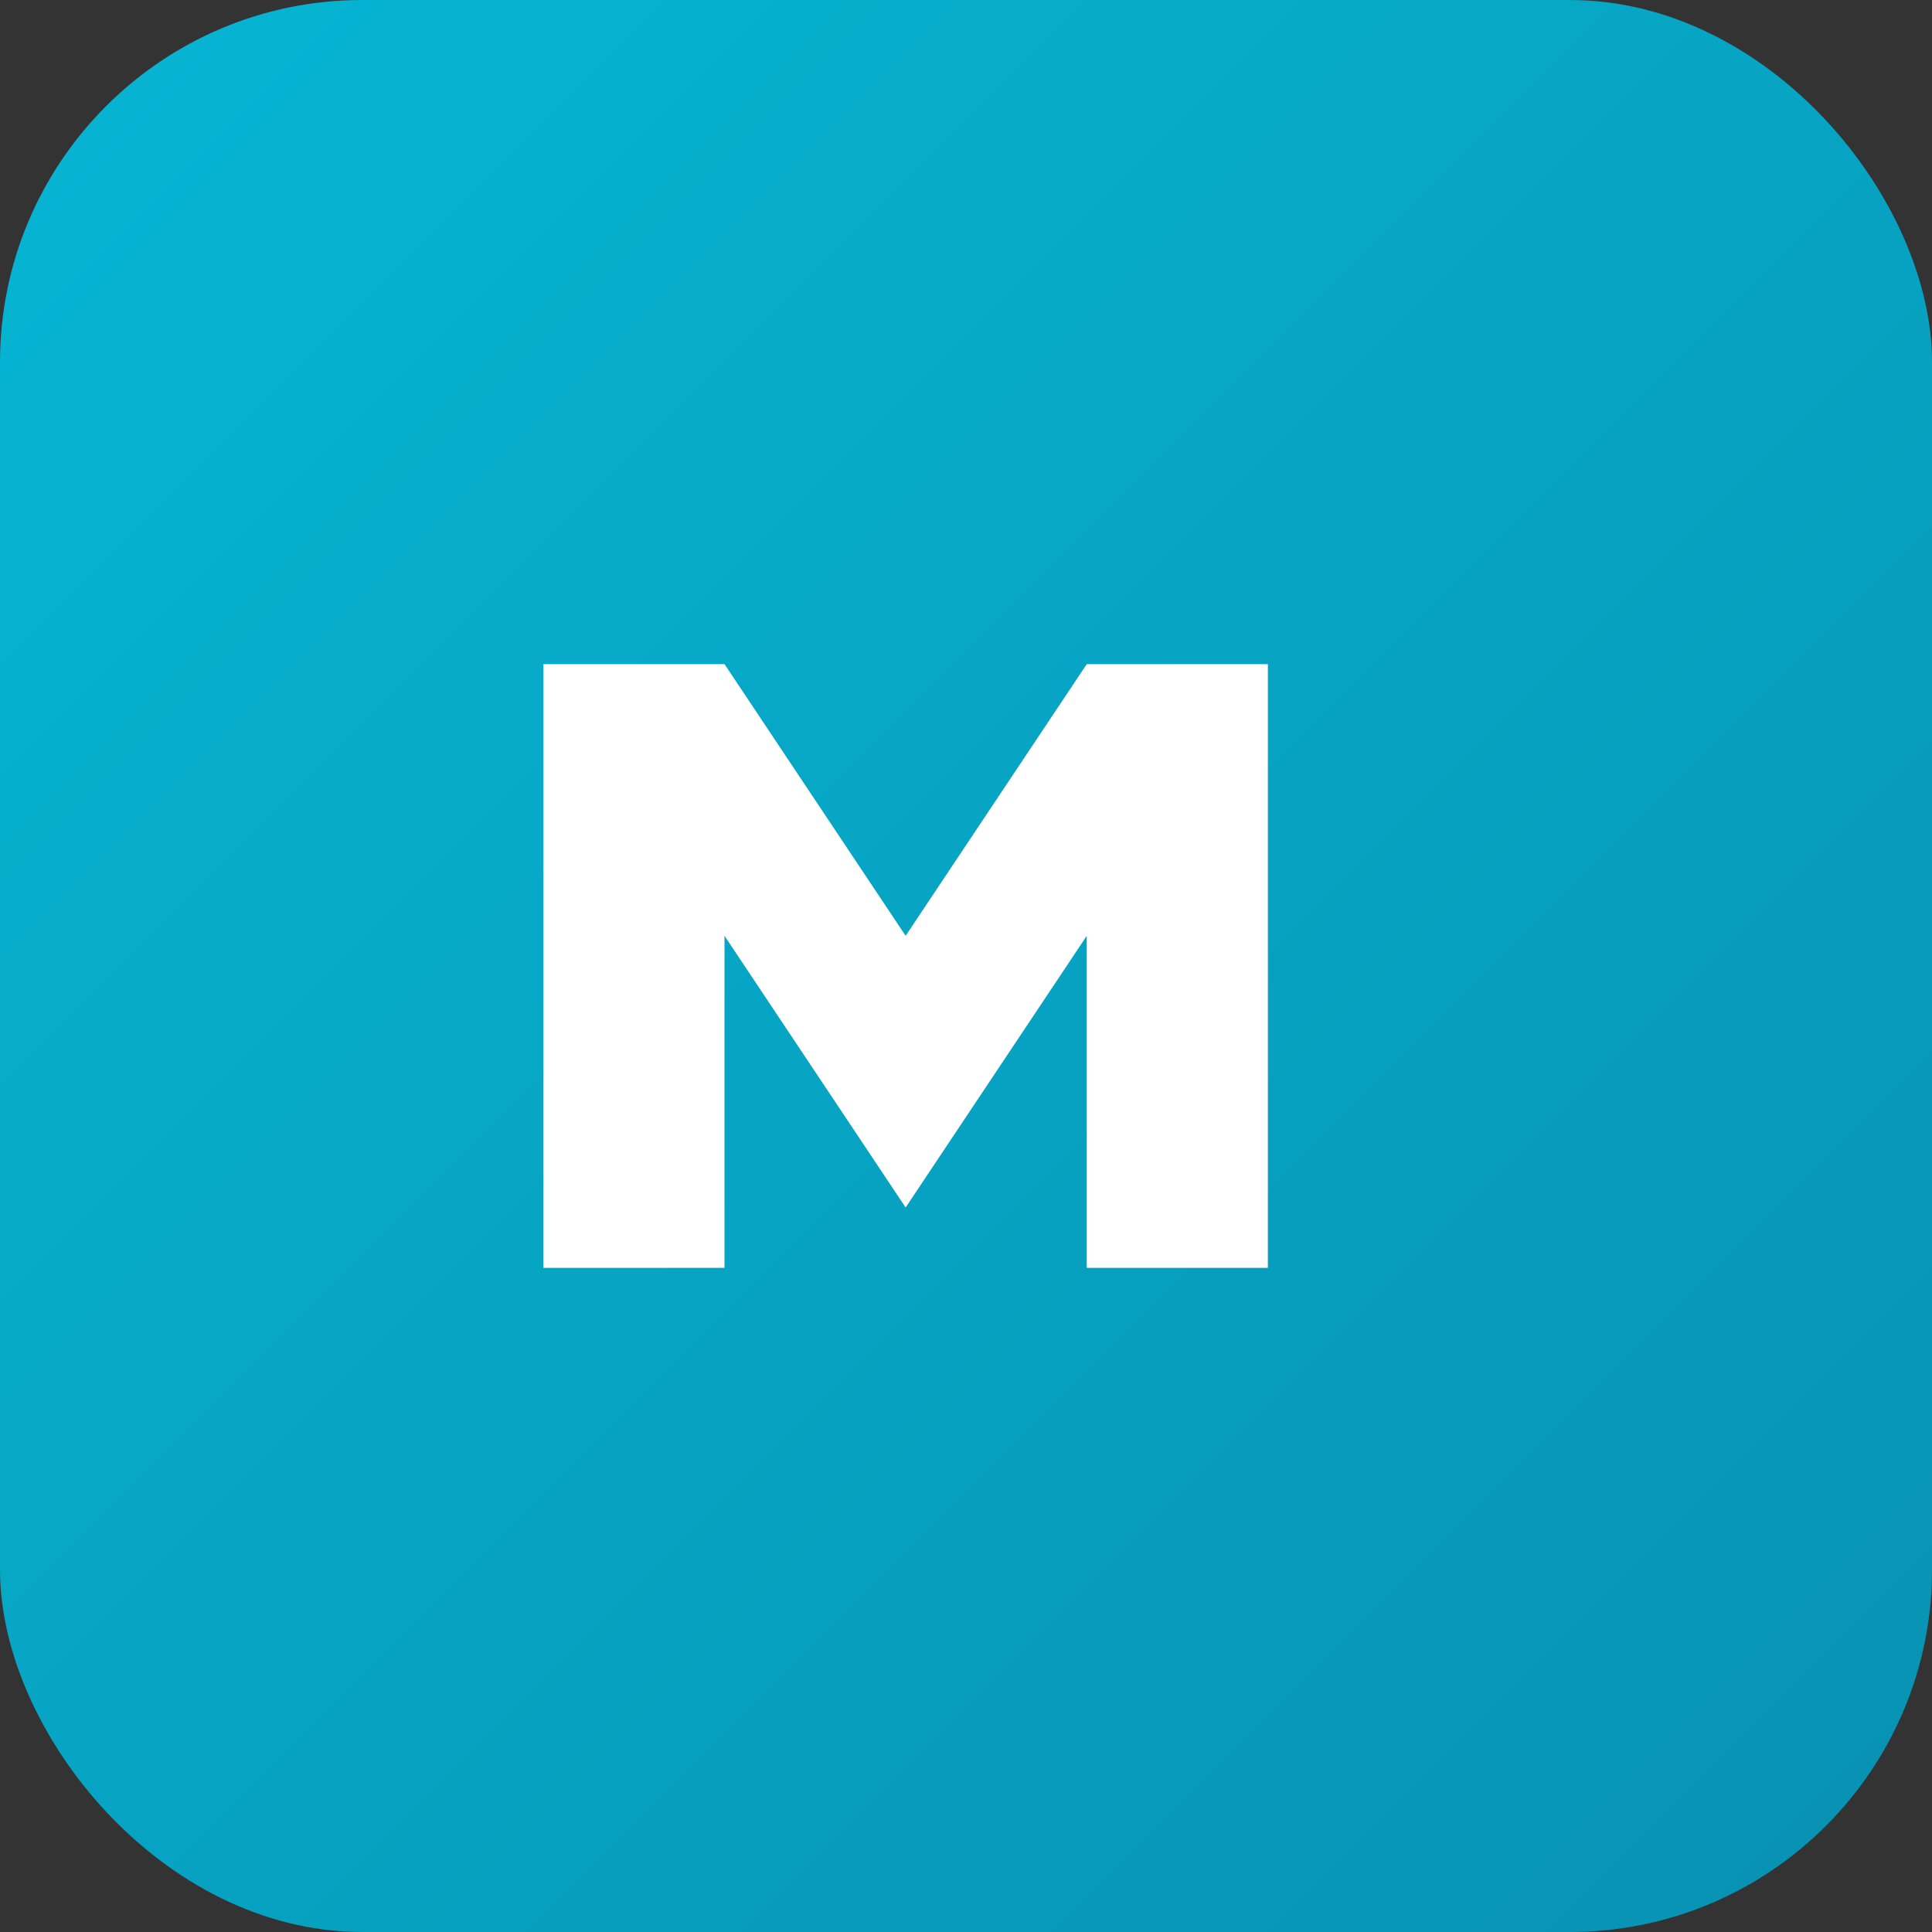
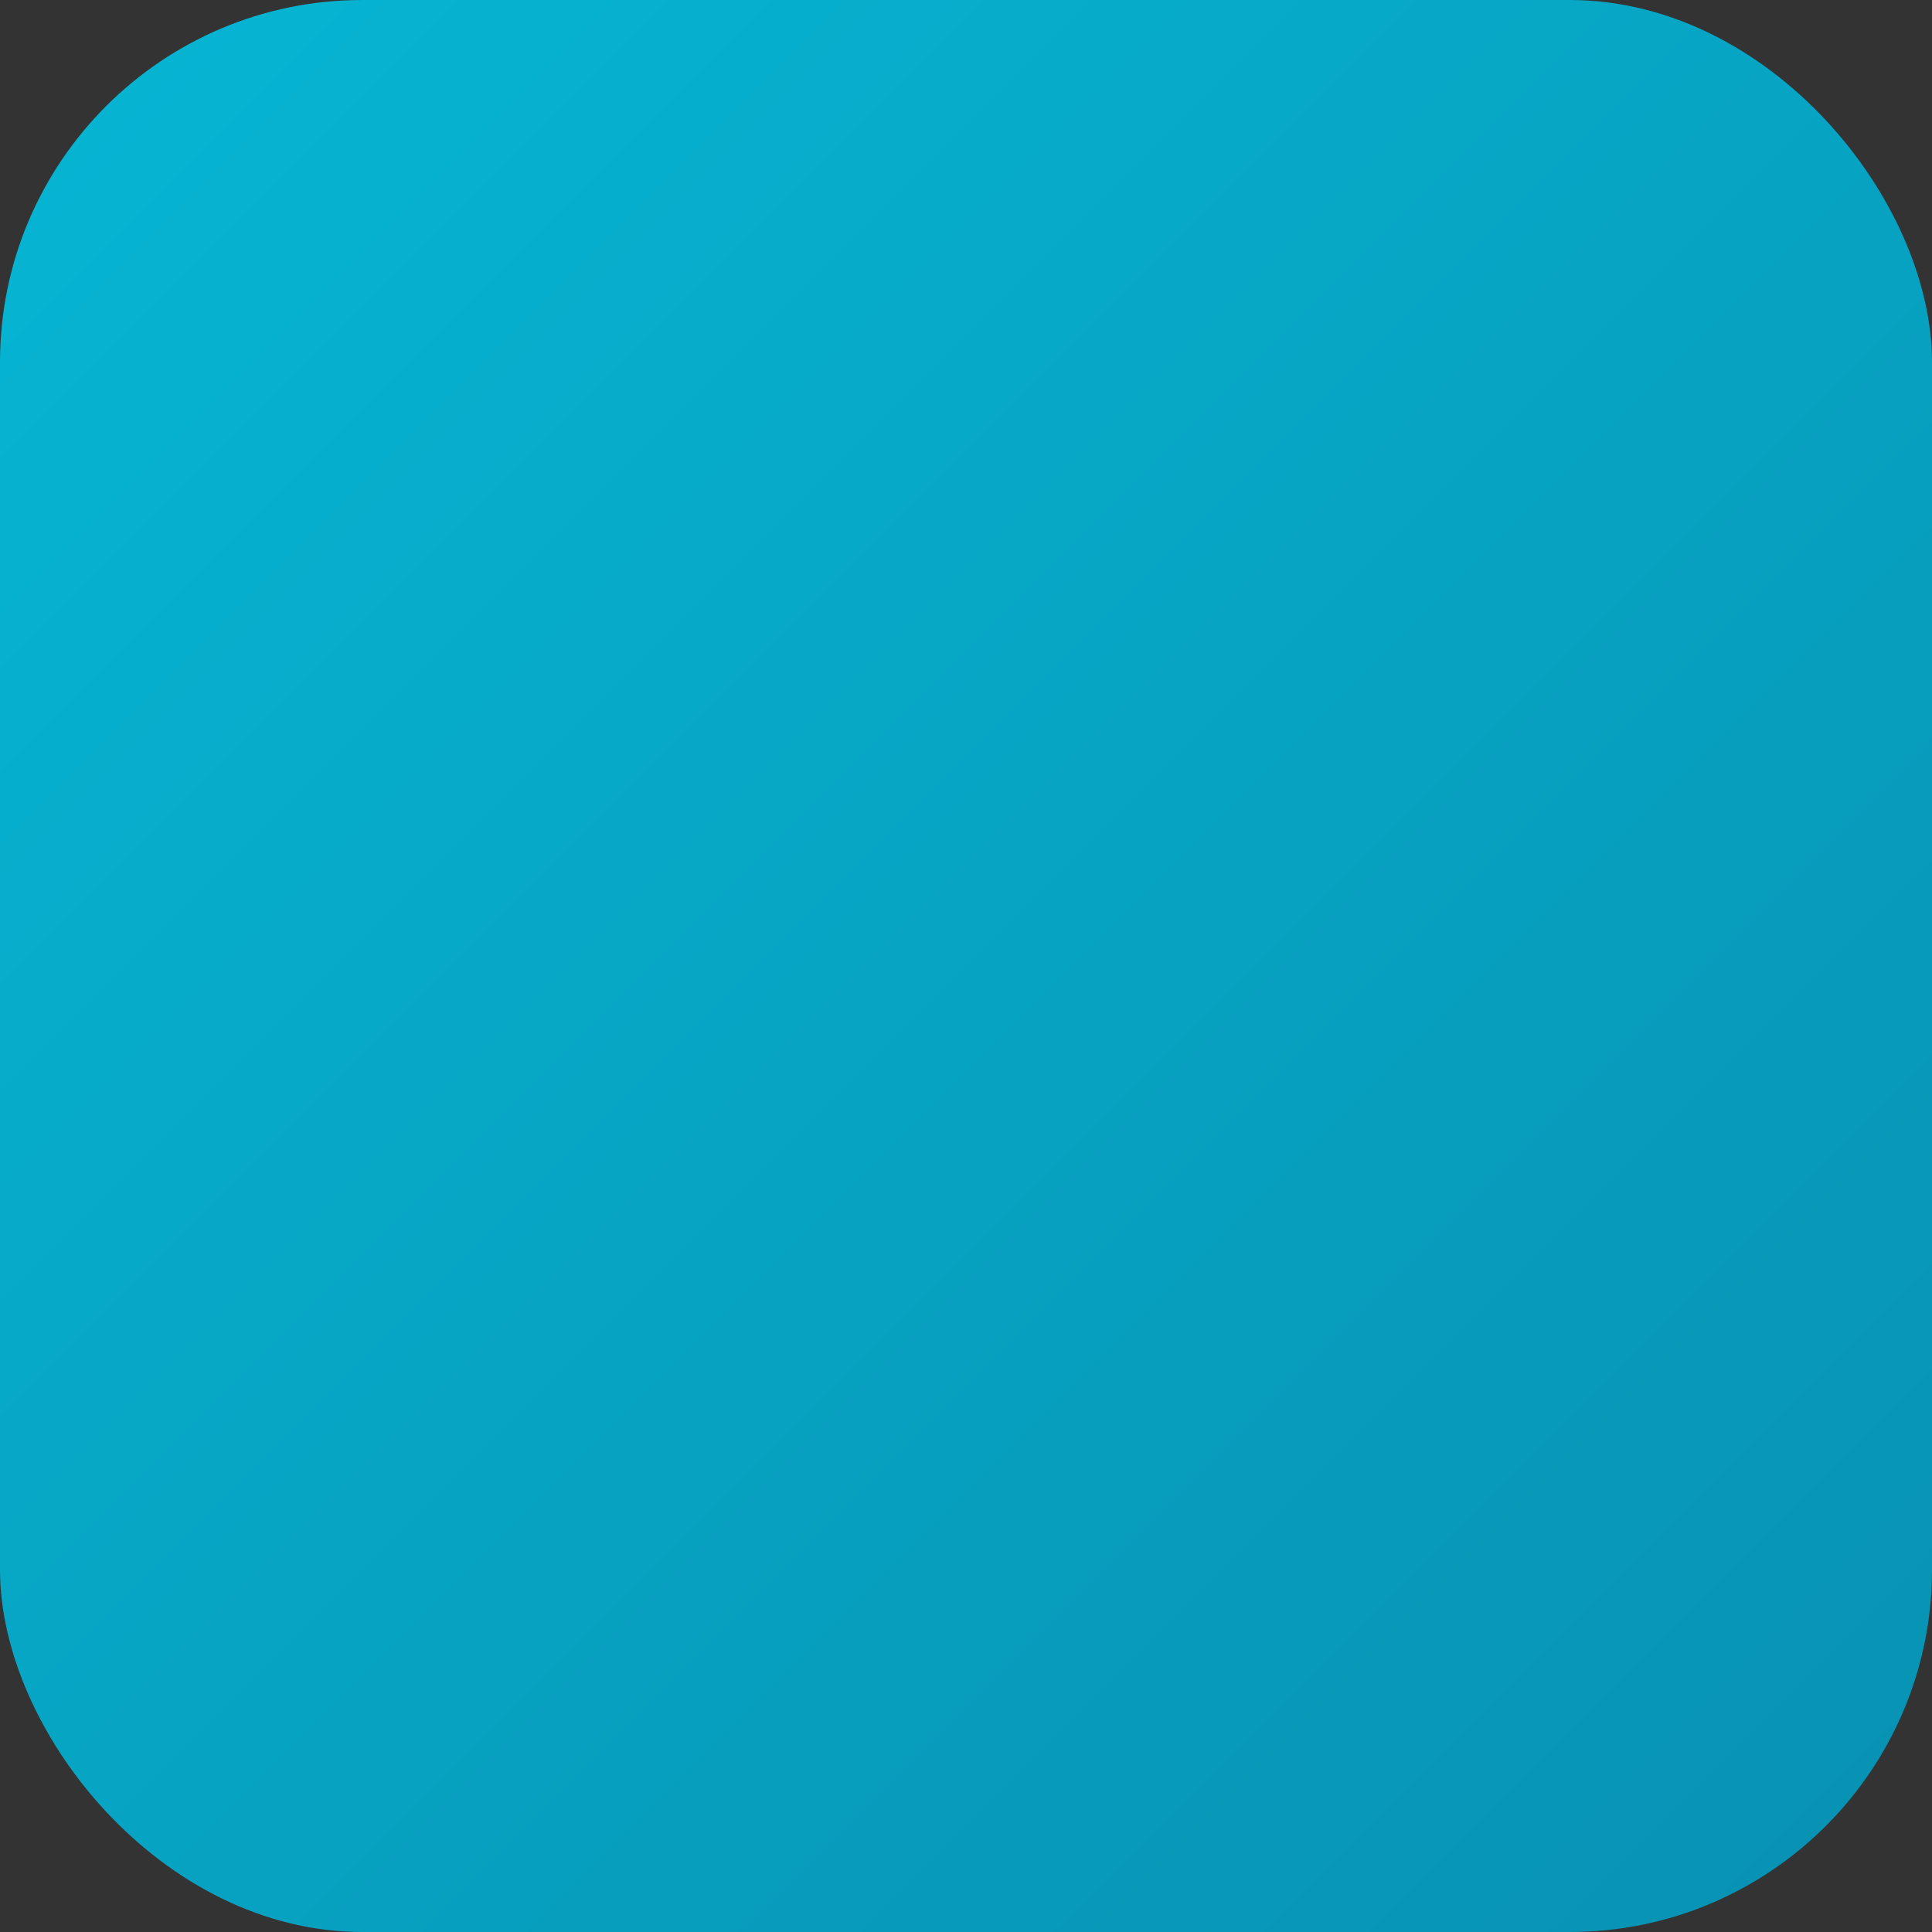
<svg xmlns="http://www.w3.org/2000/svg" viewBox="0 0 64 64">
  <rect x="0" y="0" width="64" height="64" fill="#333333" stroke="none" />
  <defs>
    <linearGradient id="a" x1="0" y1="0" x2="1" y2="1">
      <stop stop-color="#06b6d4" />
      <stop offset="1" stop-color="#0891b2" />
    </linearGradient>
  </defs>
  <rect width="64" height="64" rx="12" fill="url(#a)" />
-   <path d="M18 42V22h6l6 9 6-9h6v20h-6V31l-6 9-6-9v11h-6z" fill="#fff" />
</svg>